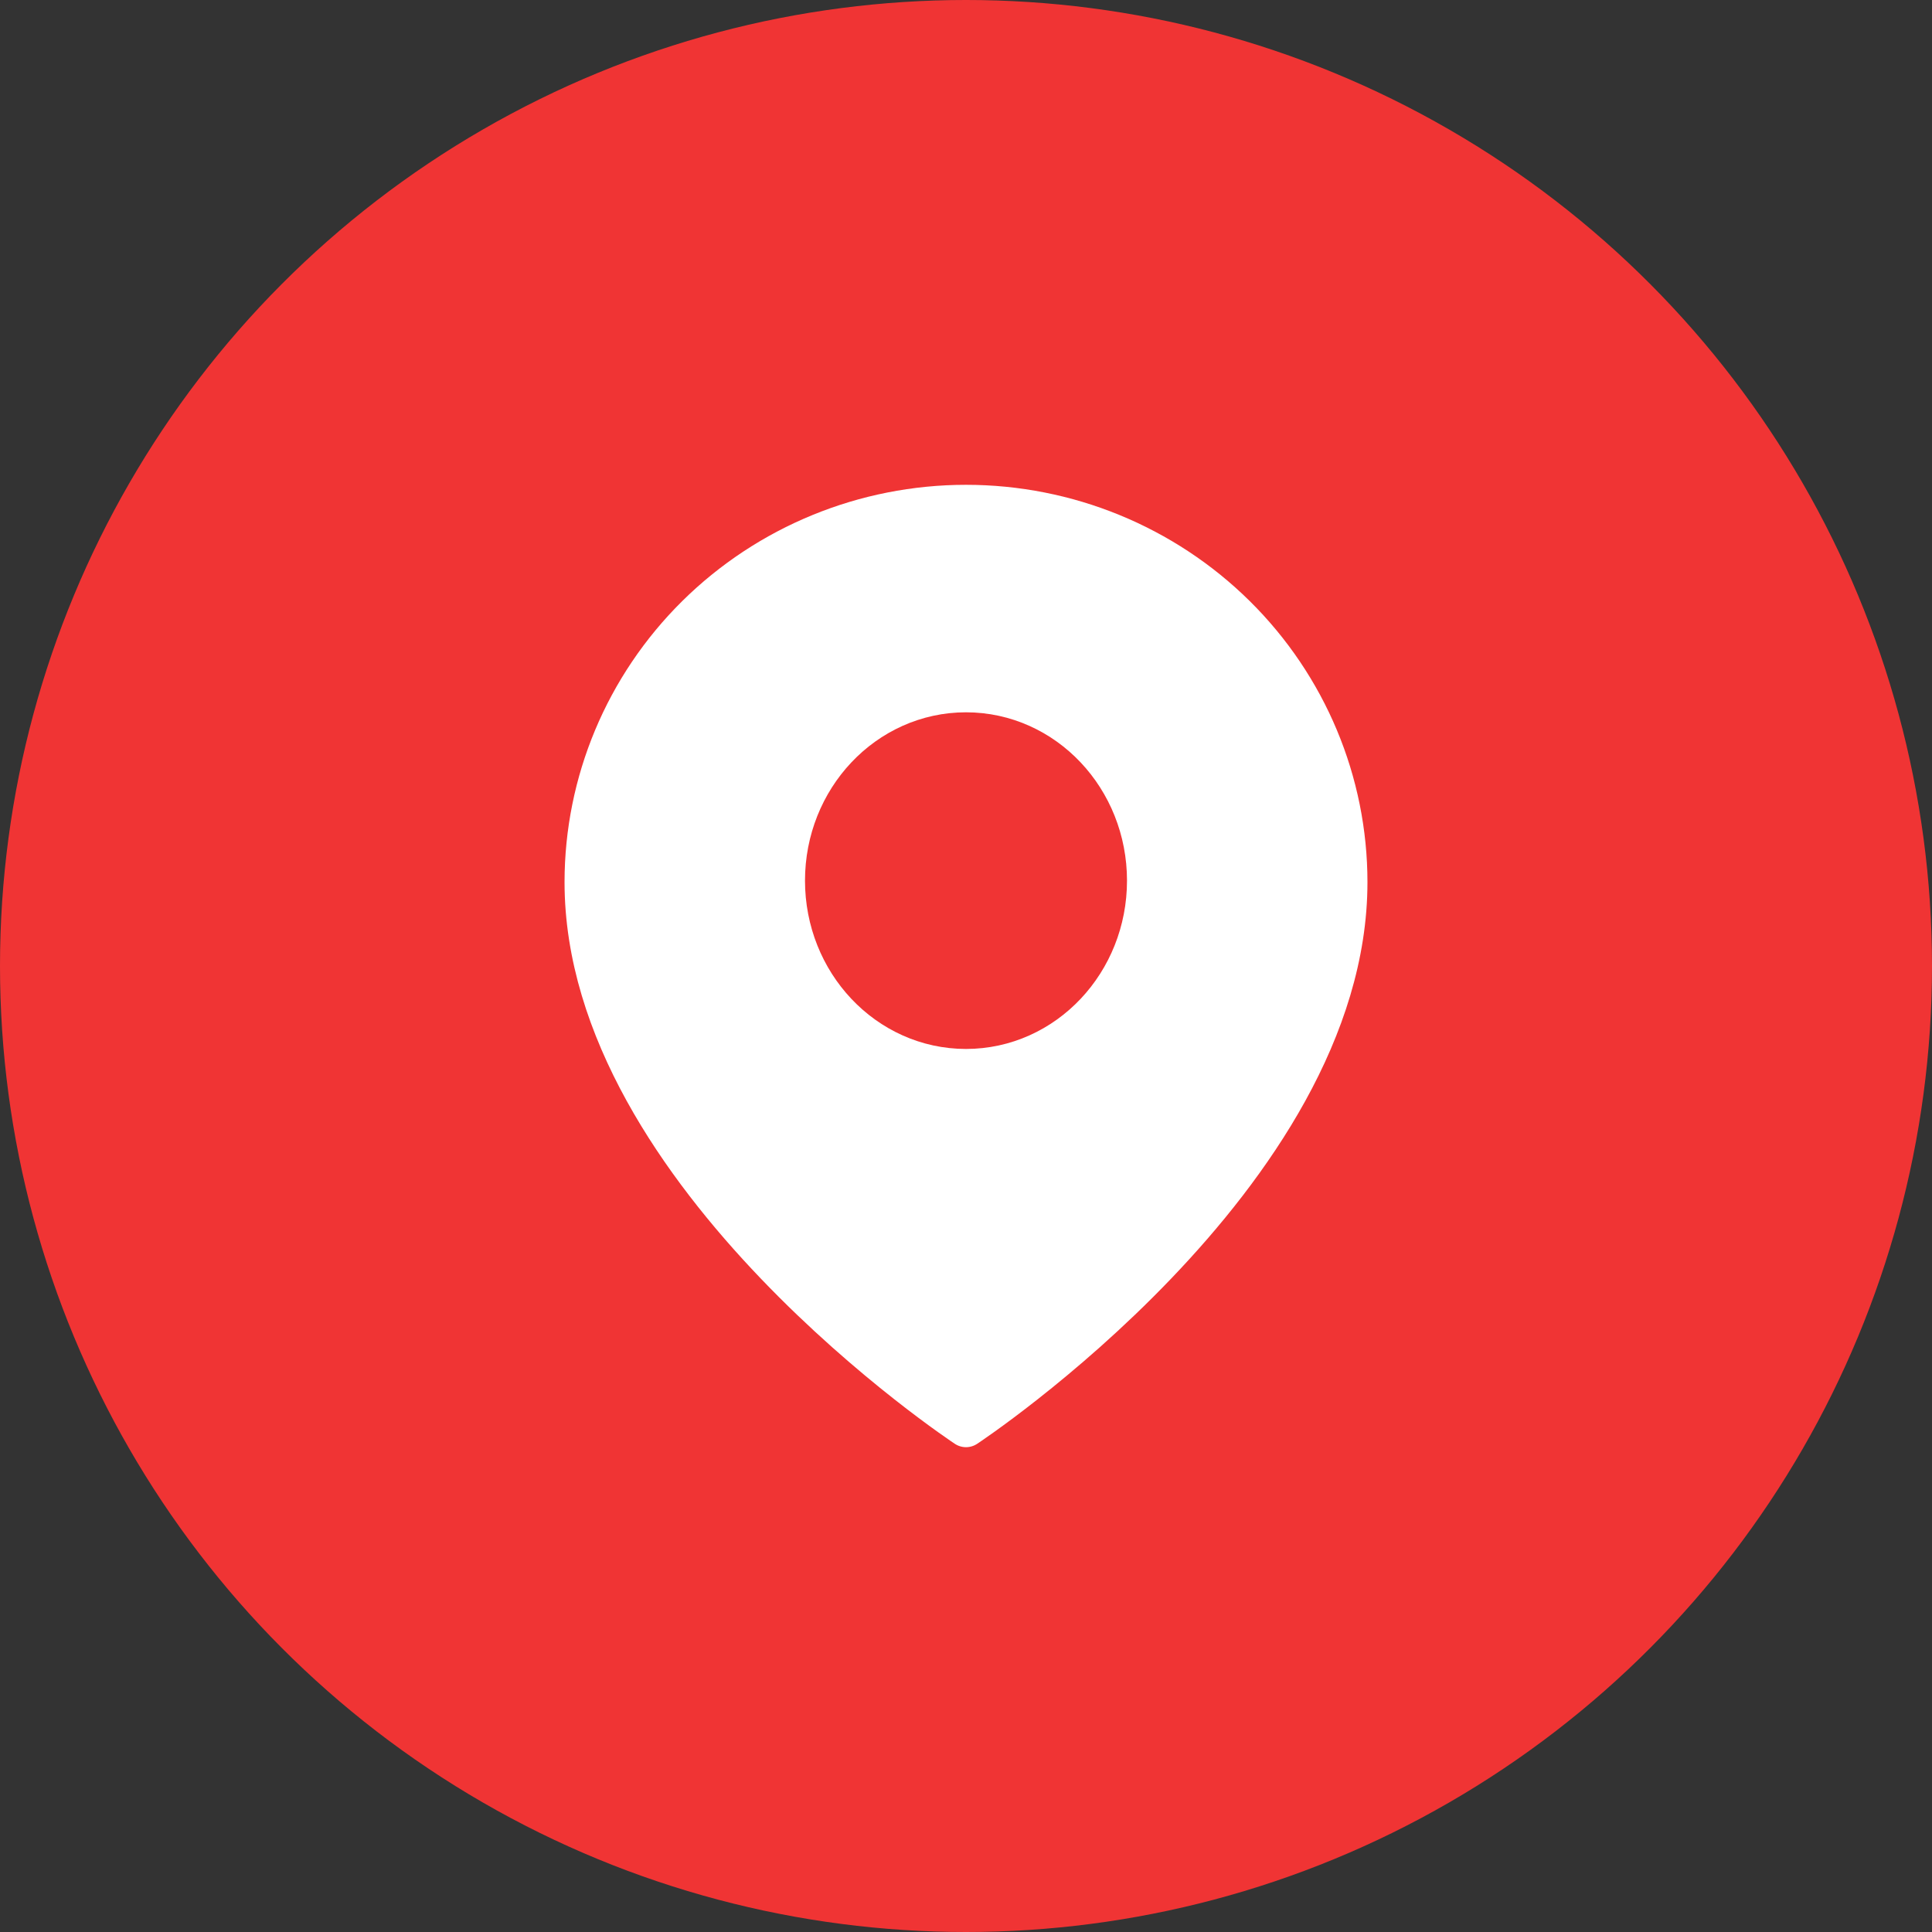
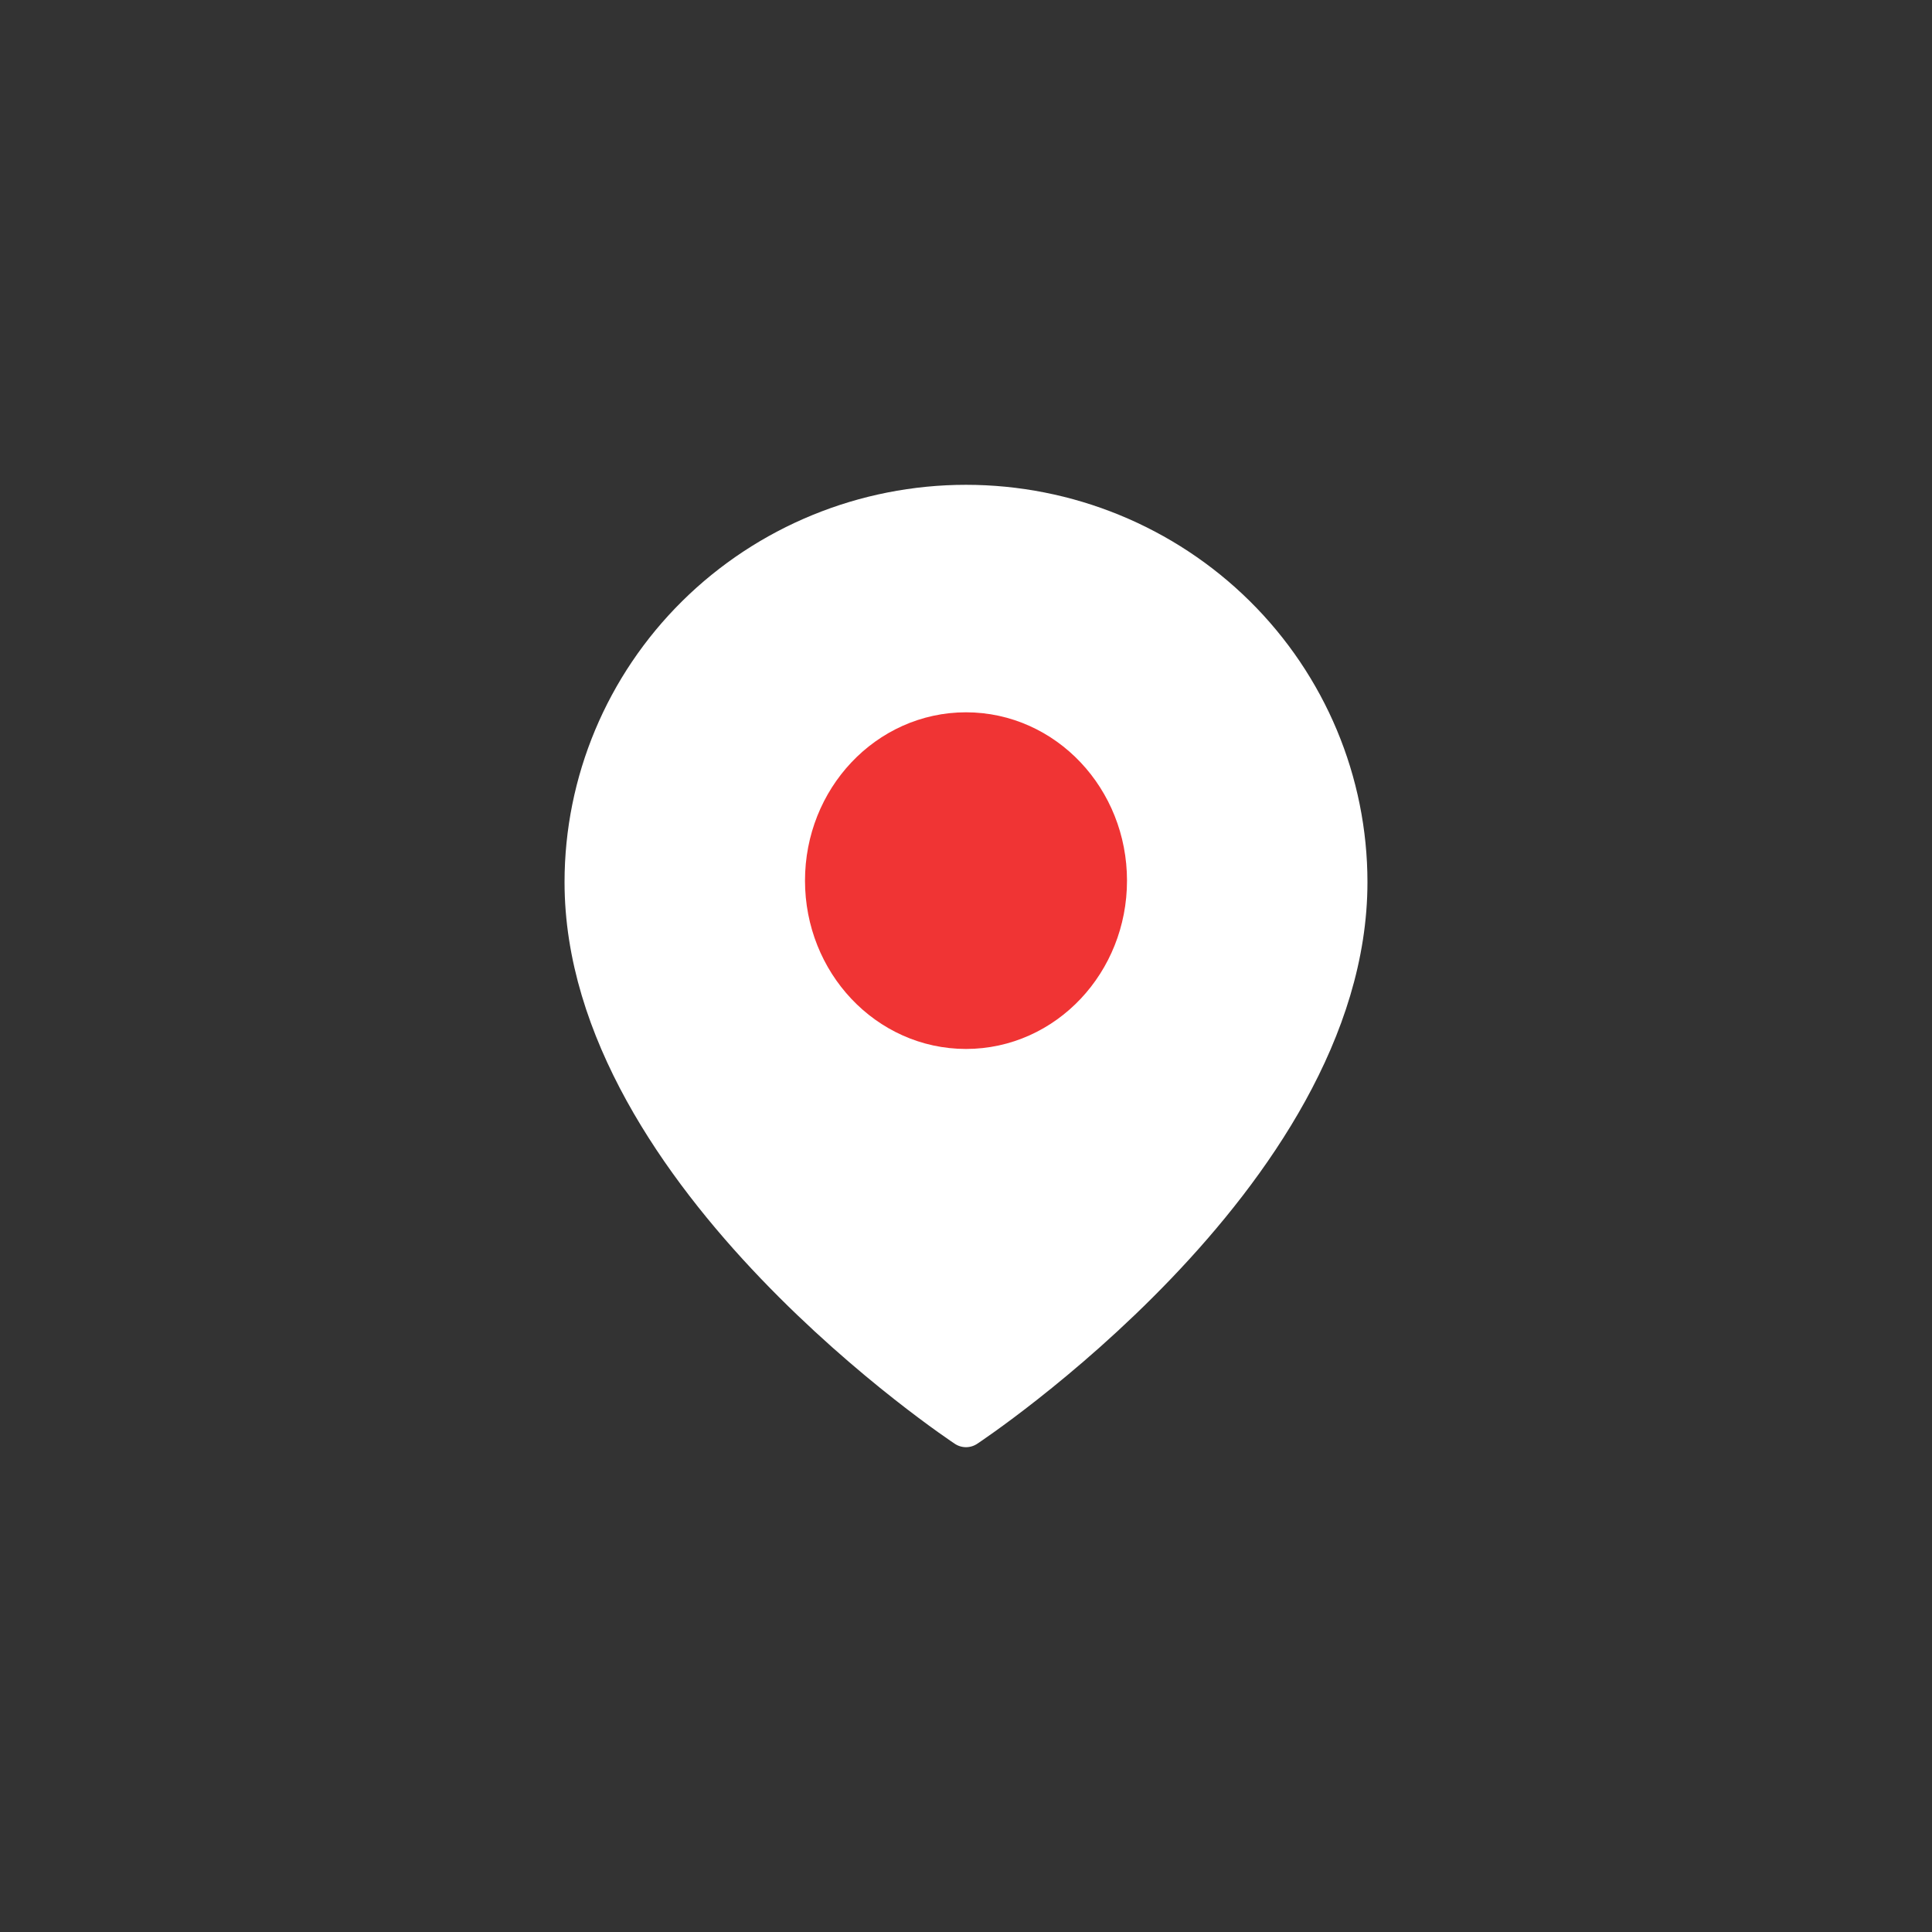
<svg xmlns="http://www.w3.org/2000/svg" width="48" height="48" viewBox="0 0 48 48" fill="none">
  <rect x="0" y="0" width="48" height="48" fill="#333333" stroke="none" />
-   <circle cx="24" cy="24" r="24" fill="#F03434" />
  <path d="M33.474 21.917C33.474 29.207 24 35.455 24 35.455C24 35.455 14.526 29.207 14.526 21.917C14.526 19.432 15.524 17.048 17.301 15.29C19.078 13.533 21.488 12.545 24 12.545C26.513 12.545 28.922 13.533 30.699 15.29C32.476 17.048 33.474 19.432 33.474 21.917Z" fill="white" stroke="white" stroke-linecap="round" stroke-linejoin="round" />
  <path d="M24 25.061C25.657 25.061 27 23.636 27 21.879C27 20.122 25.657 18.697 24 18.697C22.343 18.697 21 20.122 21 21.879C21 23.636 22.343 25.061 24 25.061Z" fill="#F03434" stroke="#F03434" stroke-width="2" stroke-linecap="round" stroke-linejoin="round" />
</svg>